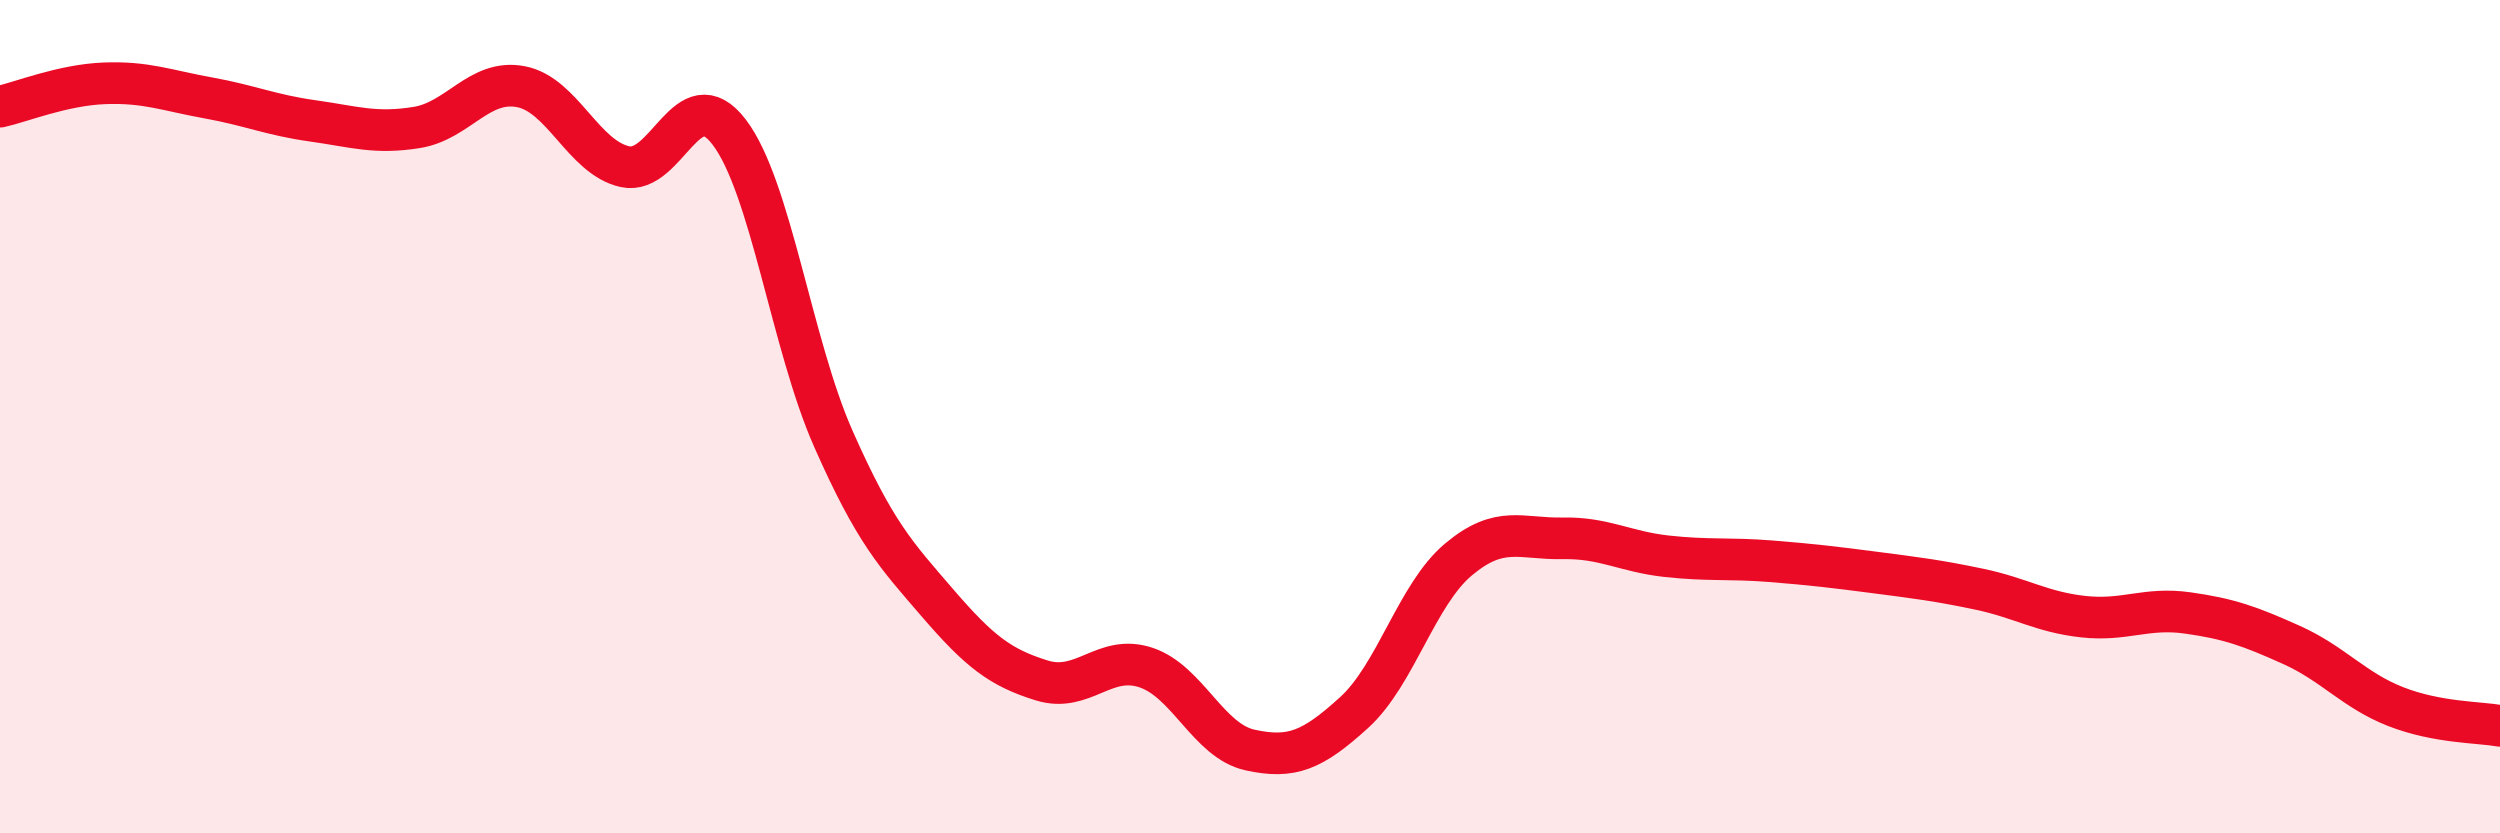
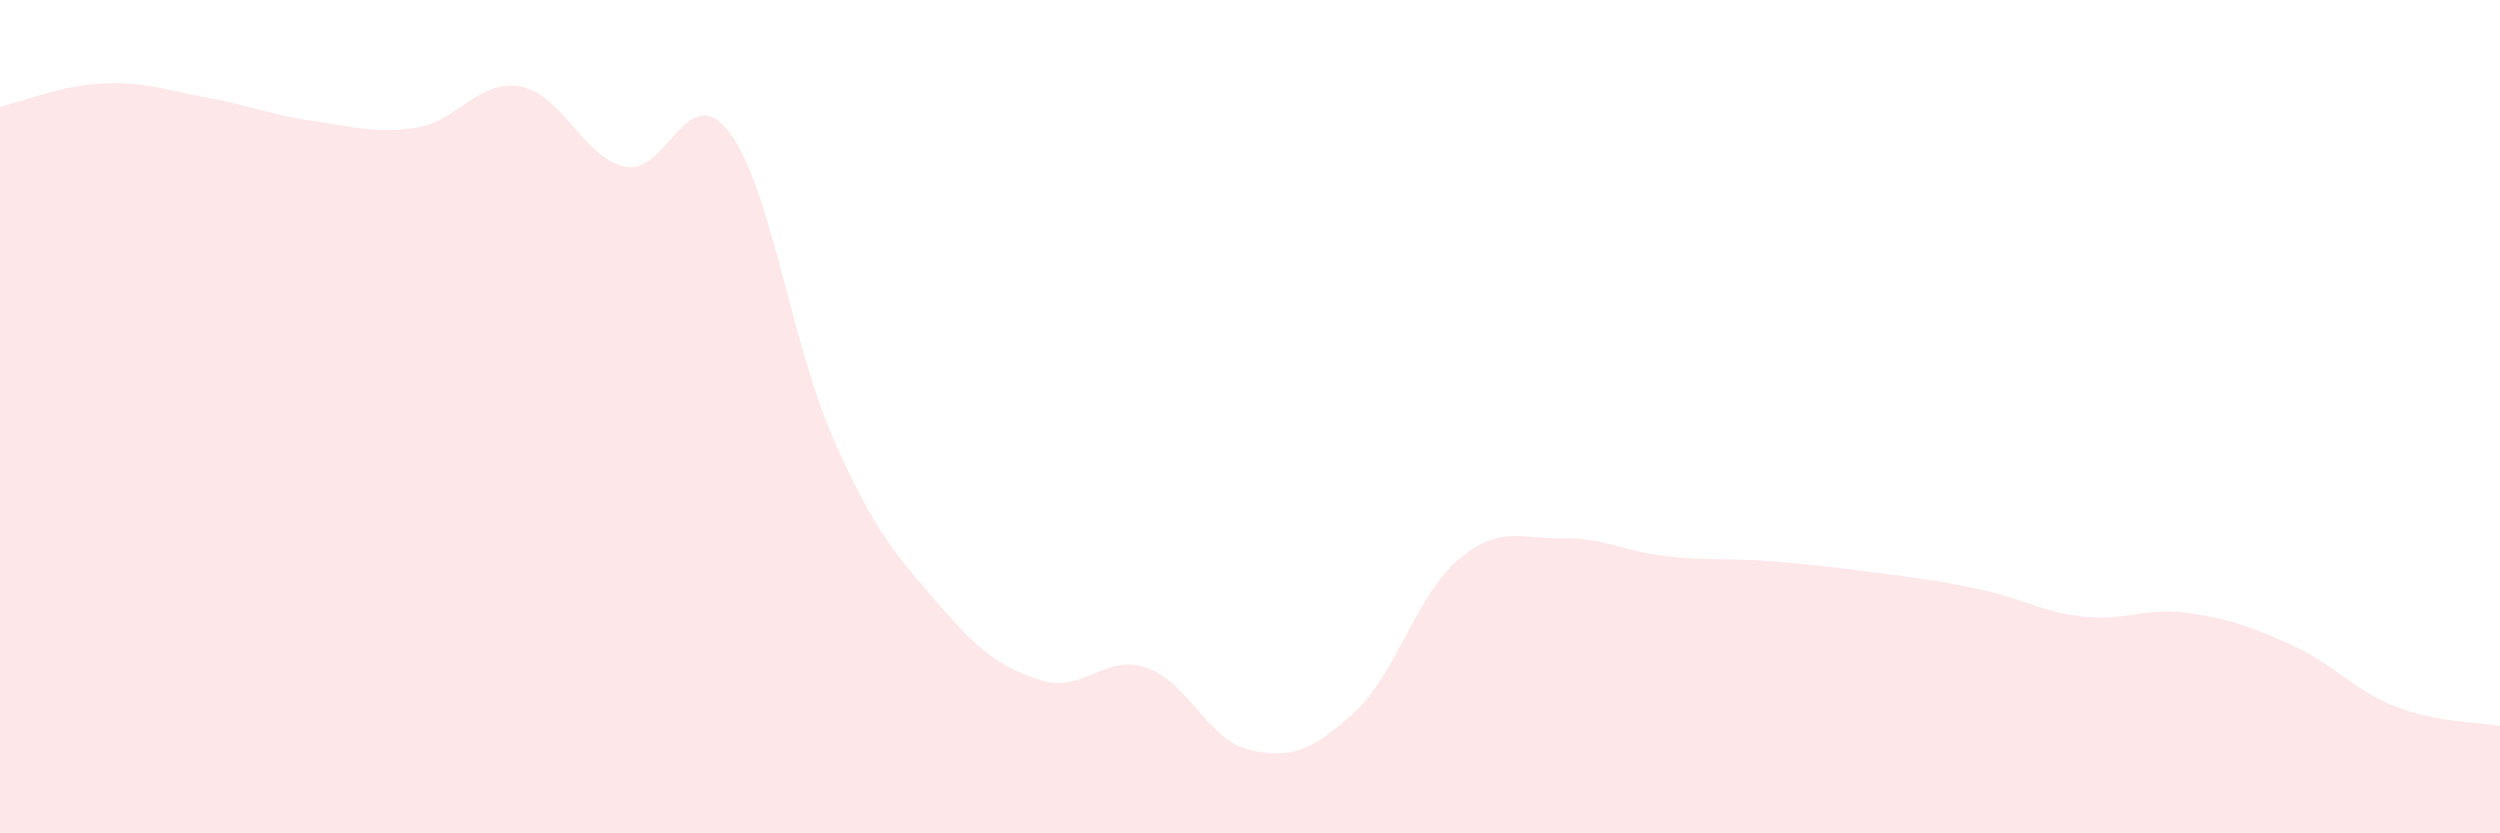
<svg xmlns="http://www.w3.org/2000/svg" width="60" height="20" viewBox="0 0 60 20">
  <path d="M 0,2.56 C 0.5,2.45 1.5,2.04 2.5,2 C 3.5,1.96 4,2.17 5,2.35 C 6,2.53 6.5,2.76 7.5,2.9 C 8.5,3.04 9,3.22 10,3.06 C 11,2.9 11.5,1.89 12.5,2.08 C 13.5,2.27 14,3.78 15,4 C 16,4.22 16.5,1.86 17.5,3.17 C 18.5,4.48 19,8.27 20,10.53 C 21,12.79 21.5,13.31 22.5,14.47 C 23.5,15.63 24,16.02 25,16.33 C 26,16.64 26.5,15.69 27.5,16.02 C 28.5,16.35 29,17.78 30,18 C 31,18.22 31.5,18.01 32.5,17.1 C 33.5,16.19 34,14.27 35,13.43 C 36,12.59 36.5,12.94 37.5,12.92 C 38.5,12.9 39,13.24 40,13.35 C 41,13.46 41.5,13.39 42.5,13.47 C 43.5,13.55 44,13.61 45,13.74 C 46,13.87 46.5,13.93 47.5,14.14 C 48.5,14.35 49,14.69 50,14.8 C 51,14.91 51.5,14.57 52.5,14.71 C 53.5,14.85 54,15.03 55,15.48 C 56,15.93 56.5,16.57 57.5,16.96 C 58.5,17.35 59.5,17.33 60,17.42L60 20L0 20Z" fill="#EB0A25" opacity="0.1" stroke-linecap="round" stroke-linejoin="round" />
-   <path d="M 0,2.56 C 0.5,2.45 1.5,2.04 2.5,2 C 3.5,1.96 4,2.17 5,2.35 C 6,2.53 6.5,2.76 7.5,2.9 C 8.5,3.04 9,3.22 10,3.06 C 11,2.9 11.5,1.89 12.5,2.08 C 13.5,2.27 14,3.78 15,4 C 16,4.22 16.5,1.86 17.5,3.17 C 18.5,4.48 19,8.27 20,10.53 C 21,12.79 21.5,13.31 22.5,14.47 C 23.5,15.63 24,16.02 25,16.33 C 26,16.64 26.5,15.69 27.5,16.02 C 28.5,16.35 29,17.78 30,18 C 31,18.22 31.5,18.01 32.5,17.1 C 33.5,16.19 34,14.27 35,13.43 C 36,12.59 36.5,12.94 37.5,12.92 C 38.5,12.9 39,13.24 40,13.35 C 41,13.46 41.5,13.39 42.5,13.47 C 43.5,13.55 44,13.61 45,13.74 C 46,13.87 46.5,13.93 47.5,14.14 C 48.5,14.35 49,14.69 50,14.8 C 51,14.91 51.5,14.57 52.5,14.71 C 53.5,14.85 54,15.03 55,15.48 C 56,15.93 56.5,16.57 57.5,16.96 C 58.5,17.35 59.5,17.33 60,17.42" stroke="#EB0A25" stroke-width="1" fill="none" stroke-linecap="round" stroke-linejoin="round" />
</svg>